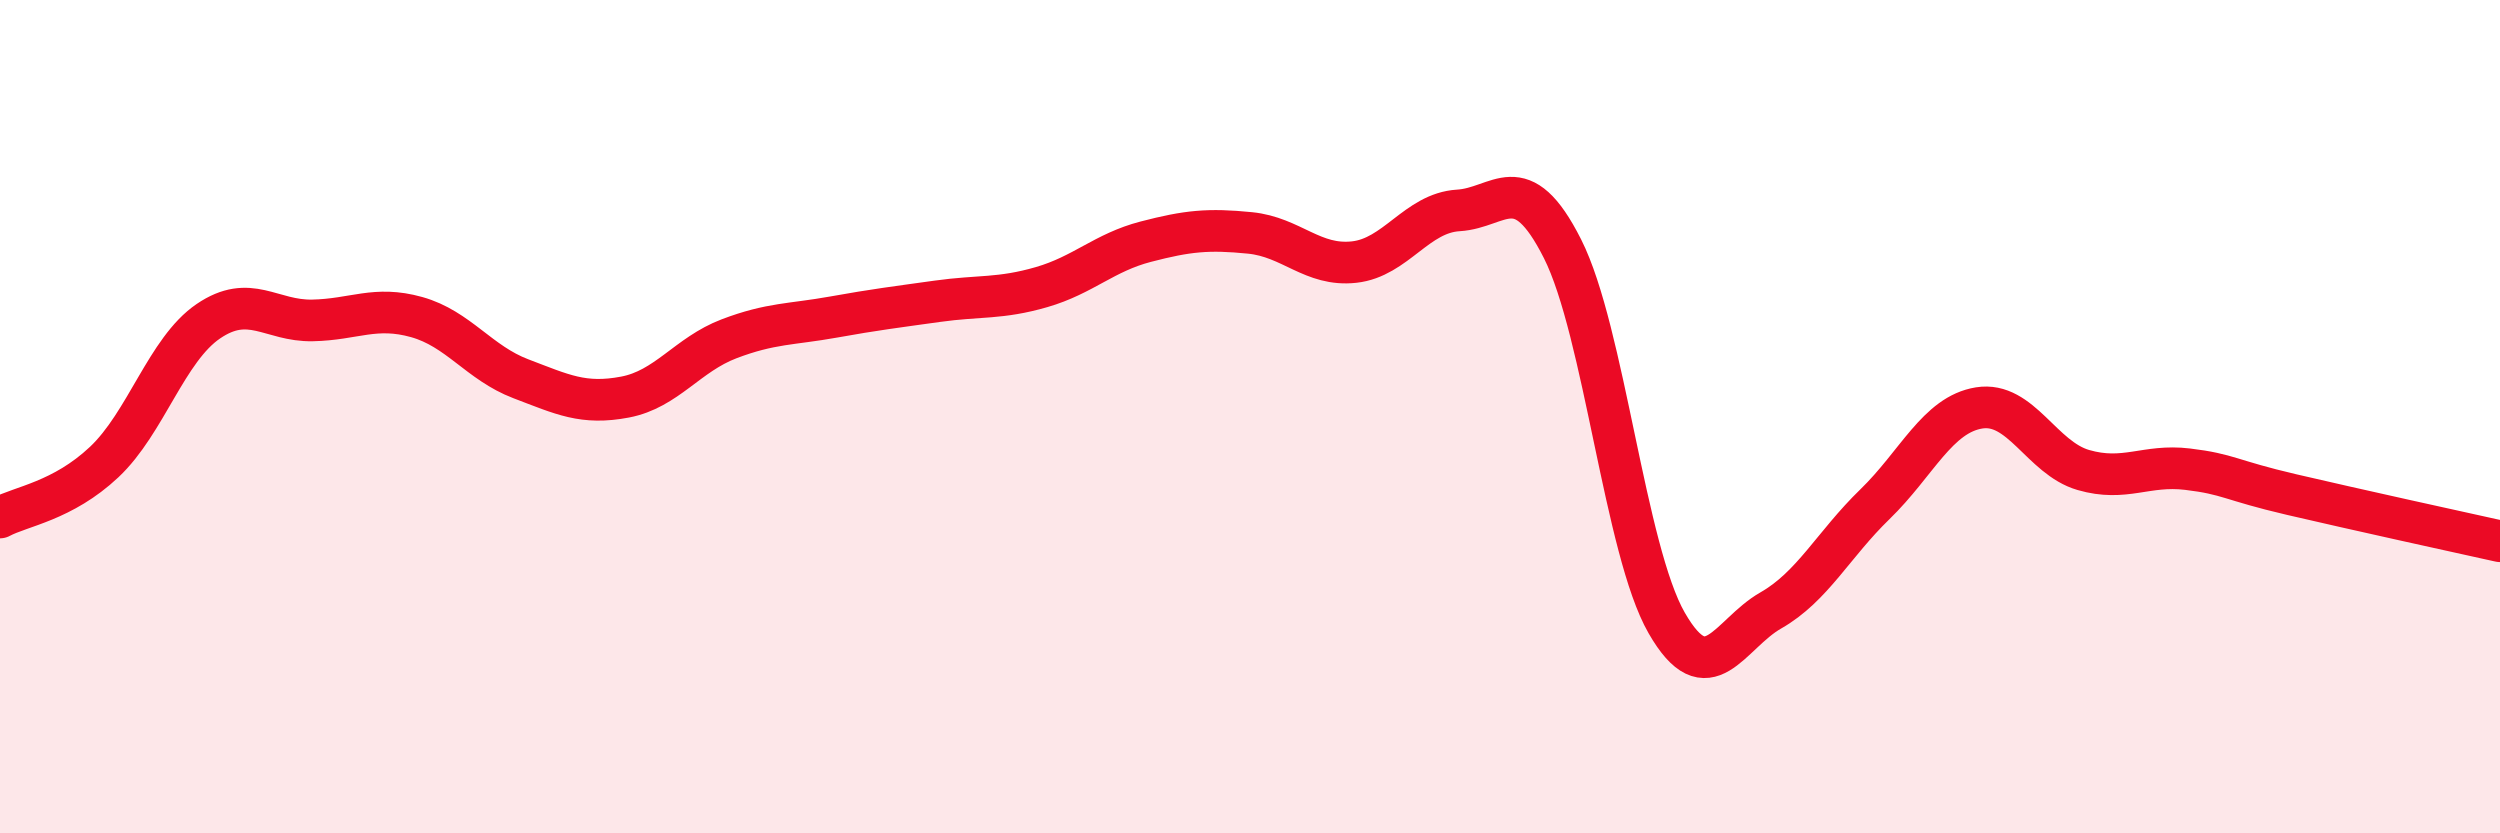
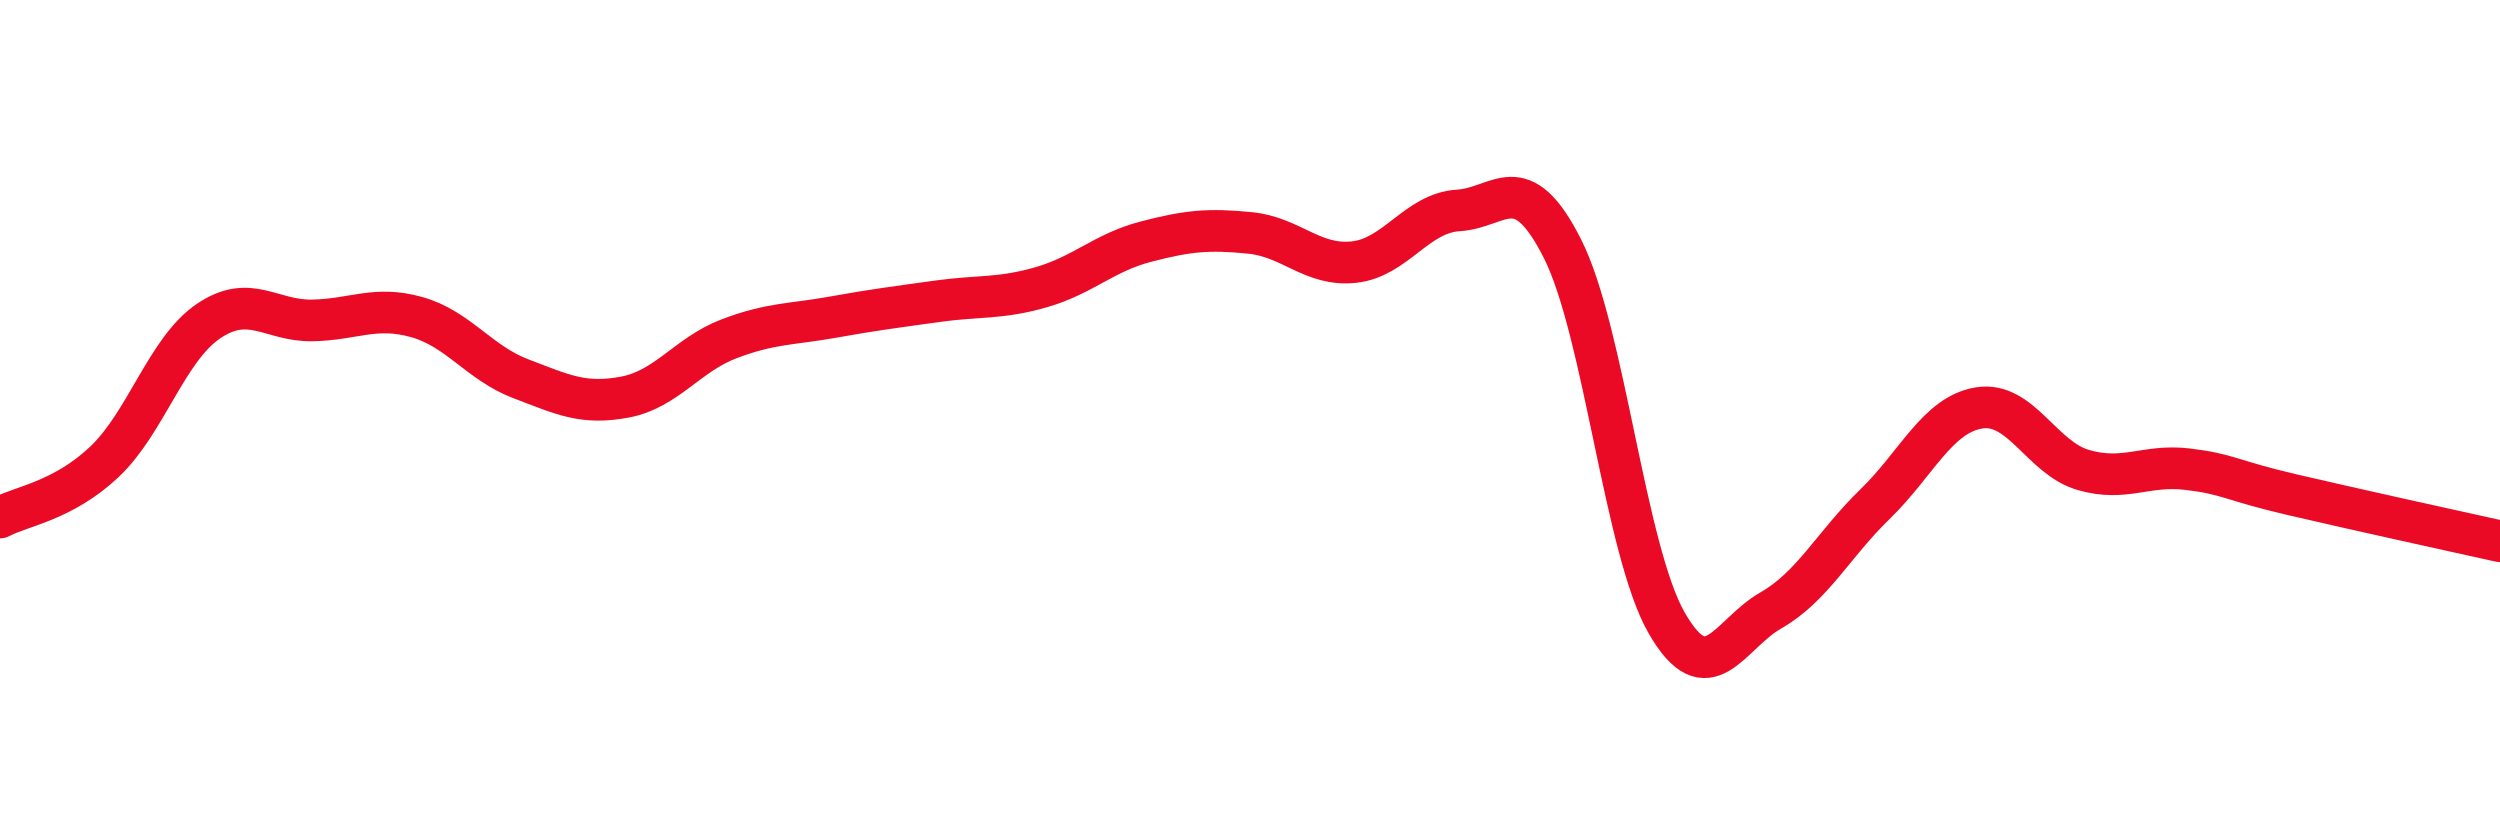
<svg xmlns="http://www.w3.org/2000/svg" width="60" height="20" viewBox="0 0 60 20">
-   <path d="M 0,12.42 C 0.5,12.15 1.5,12.03 2.5,11.09 C 3.5,10.15 4,8.39 5,7.71 C 6,7.03 6.5,7.71 7.5,7.69 C 8.5,7.67 9,7.33 10,7.61 C 11,7.89 11.5,8.71 12.5,9.09 C 13.5,9.47 14,9.72 15,9.53 C 16,9.34 16.5,8.51 17.5,8.13 C 18.5,7.75 19,7.79 20,7.61 C 21,7.43 21.5,7.37 22.5,7.23 C 23.5,7.09 24,7.18 25,6.89 C 26,6.6 26.5,6.06 27.5,5.8 C 28.5,5.54 29,5.49 30,5.59 C 31,5.69 31.5,6.4 32.5,6.29 C 33.5,6.18 34,5.11 35,5.05 C 36,4.99 36.5,3.99 37.5,5.97 C 38.5,7.95 39,13.21 40,14.95 C 41,16.69 41.5,15.22 42.5,14.65 C 43.5,14.08 44,13.07 45,12.1 C 46,11.13 46.5,9.95 47.5,9.79 C 48.5,9.63 49,10.99 50,11.28 C 51,11.57 51.5,11.14 52.5,11.26 C 53.5,11.38 53.5,11.52 55,11.87 C 56.5,12.22 59,12.77 60,12.99L60 20L0 20Z" fill="#EB0A25" opacity="0.1" stroke-linecap="round" stroke-linejoin="round" />
  <path d="M 0,12.42 C 0.5,12.15 1.5,12.03 2.5,11.09 C 3.5,10.15 4,8.39 5,7.71 C 6,7.03 6.5,7.71 7.5,7.69 C 8.5,7.67 9,7.33 10,7.61 C 11,7.89 11.5,8.71 12.5,9.09 C 13.5,9.47 14,9.72 15,9.53 C 16,9.34 16.5,8.51 17.5,8.13 C 18.5,7.75 19,7.79 20,7.61 C 21,7.43 21.5,7.37 22.5,7.23 C 23.5,7.09 24,7.18 25,6.89 C 26,6.6 26.5,6.06 27.5,5.8 C 28.5,5.54 29,5.49 30,5.59 C 31,5.69 31.5,6.4 32.5,6.29 C 33.5,6.18 34,5.11 35,5.05 C 36,4.99 36.5,3.99 37.5,5.97 C 38.5,7.95 39,13.21 40,14.95 C 41,16.69 41.5,15.22 42.5,14.65 C 43.5,14.08 44,13.07 45,12.1 C 46,11.13 46.5,9.95 47.5,9.79 C 48.5,9.63 49,10.99 50,11.28 C 51,11.57 51.5,11.14 52.5,11.26 C 53.5,11.38 53.5,11.52 55,11.87 C 56.5,12.22 59,12.77 60,12.99" stroke="#EB0A25" stroke-width="1" fill="none" stroke-linecap="round" stroke-linejoin="round" />
</svg>